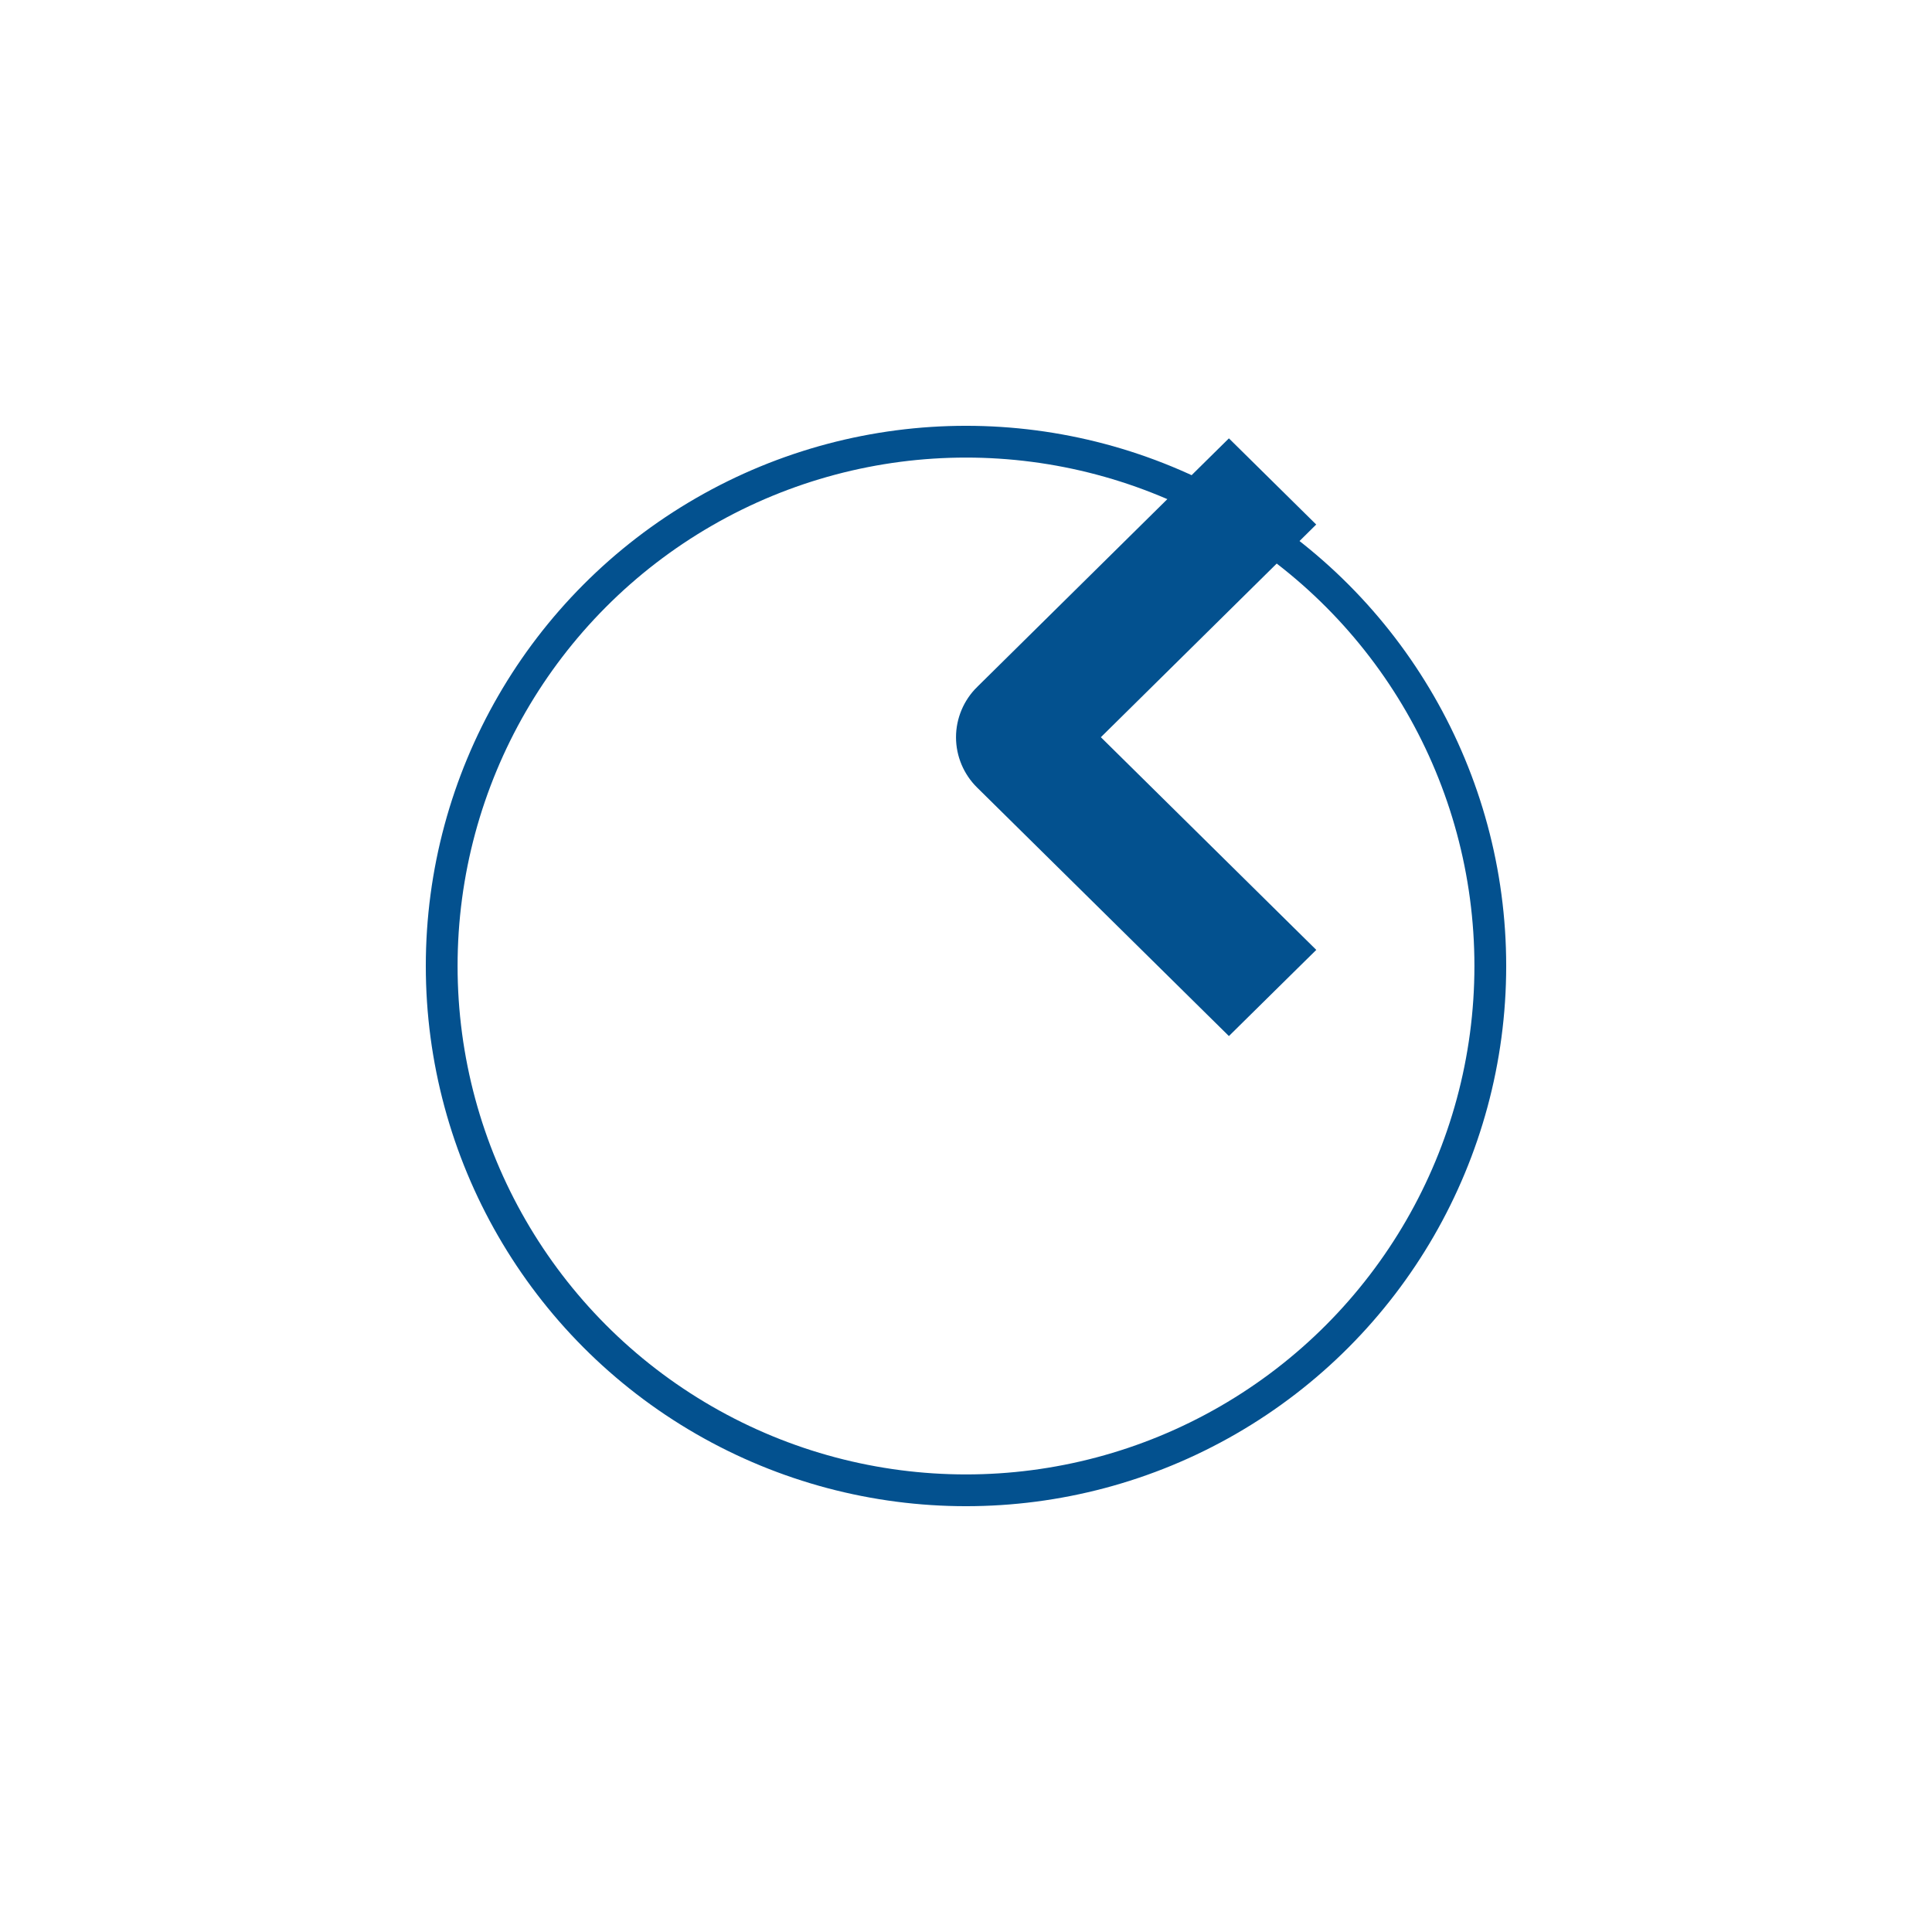
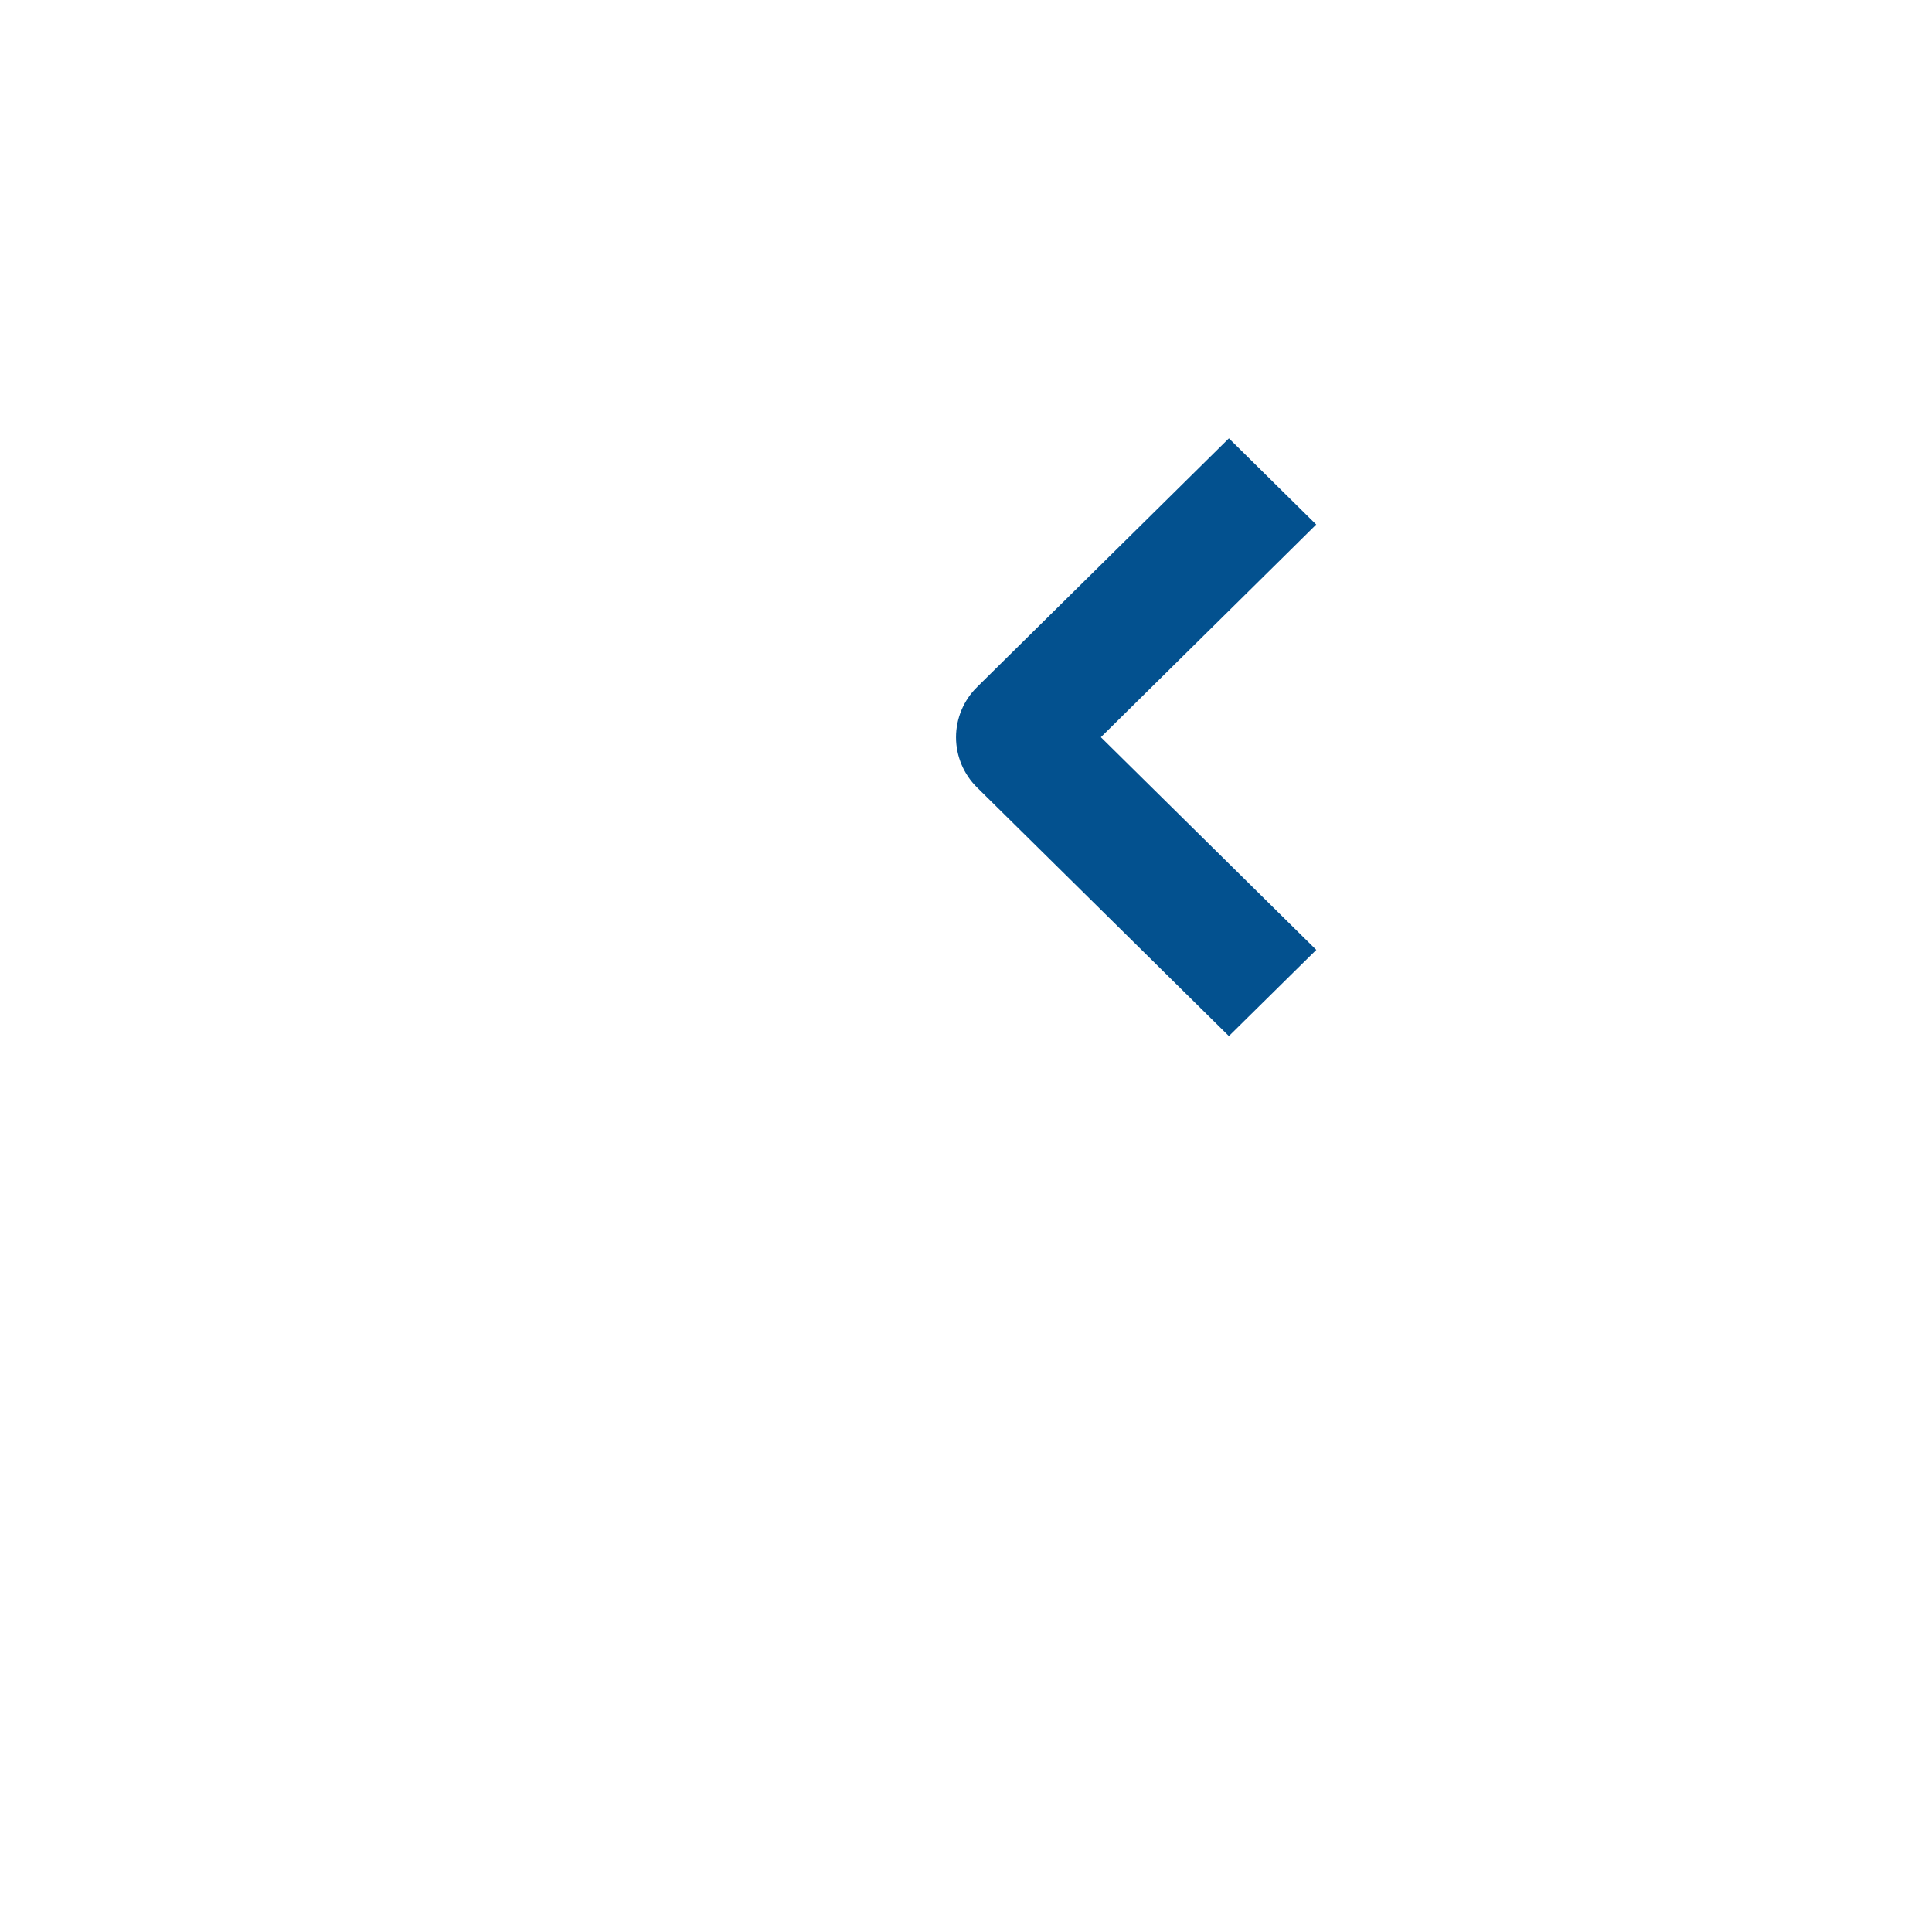
<svg xmlns="http://www.w3.org/2000/svg" width="76" height="76" viewBox="0 0 76 76" fill="none">
  <g style="mix-blend-mode:darken">
    <g filter="url(#filter0_d_352_8670)">
-       <circle cx="20" cy="20" r="20" transform="matrix(-1 0 0 1 65 9)" fill="" />
-       <circle cx="20" cy="20" r="20.625" transform="matrix(-1 0 0 1 65 9)" stroke="#03518F" stroke-width="1.25" />
-     </g>
-     <path d="M50.438 37.81L50.889 37.366L50.438 36.921L42.416 29L50.437 21.079L50.887 20.634L50.437 20.19L48.781 18.555L48.342 18.122L47.903 18.555L38.879 27.467C38.879 27.467 38.878 27.467 38.878 27.467C38.674 27.668 38.512 27.906 38.401 28.17C38.29 28.433 38.232 28.716 38.232 29.002C38.232 29.288 38.29 29.571 38.401 29.835C38.512 30.098 38.674 30.337 38.878 30.537C38.878 30.537 38.879 30.538 38.879 30.538L47.903 39.445L48.342 39.878L48.781 39.445L50.438 37.81Z" fill="#03518F" stroke="#03518F" stroke-width="1.25" />
+       </g>
+     <path d="M50.438 37.81L50.889 37.366L50.438 36.921L42.416 29L50.437 21.079L50.887 20.634L50.437 20.19L48.342 18.122L47.903 18.555L38.879 27.467C38.879 27.467 38.878 27.467 38.878 27.467C38.674 27.668 38.512 27.906 38.401 28.17C38.29 28.433 38.232 28.716 38.232 29.002C38.232 29.288 38.29 29.571 38.401 29.835C38.512 30.098 38.674 30.337 38.878 30.537C38.878 30.537 38.879 30.538 38.879 30.538L47.903 39.445L48.342 39.878L48.781 39.445L50.438 37.81Z" fill="#03518F" stroke="#03518F" stroke-width="1.25" />
  </g>
  <defs>
    <filter id="filter0_d_352_8670" x="0.25" y="0.25" width="75.5" height="75.5" filterUnits="userSpaceOnUse" color-interpolation-filters="sRGB">
      <feFlood flood-opacity="0" result="BackgroundImageFix" />
      <feColorMatrix in="SourceAlpha" type="matrix" values="0 0 0 0 0 0 0 0 0 0 0 0 0 0 0 0 0 0 127 0" result="hardAlpha" />
      <feOffset dx="-7" dy="9" />
      <feGaussianBlur stdDeviation="8.25" />
      <feComposite in2="hardAlpha" operator="out" />
      <feColorMatrix type="matrix" values="0 0 0 0 0.698 0 0 0 0 0.72 0 0 0 0 0.738 0 0 0 0.54 0" />
      <feBlend mode="normal" in2="BackgroundImageFix" result="effect1_dropShadow_352_8670" />
      <feBlend mode="normal" in="SourceGraphic" in2="effect1_dropShadow_352_8670" result="shape" />
    </filter>
  </defs>
</svg>